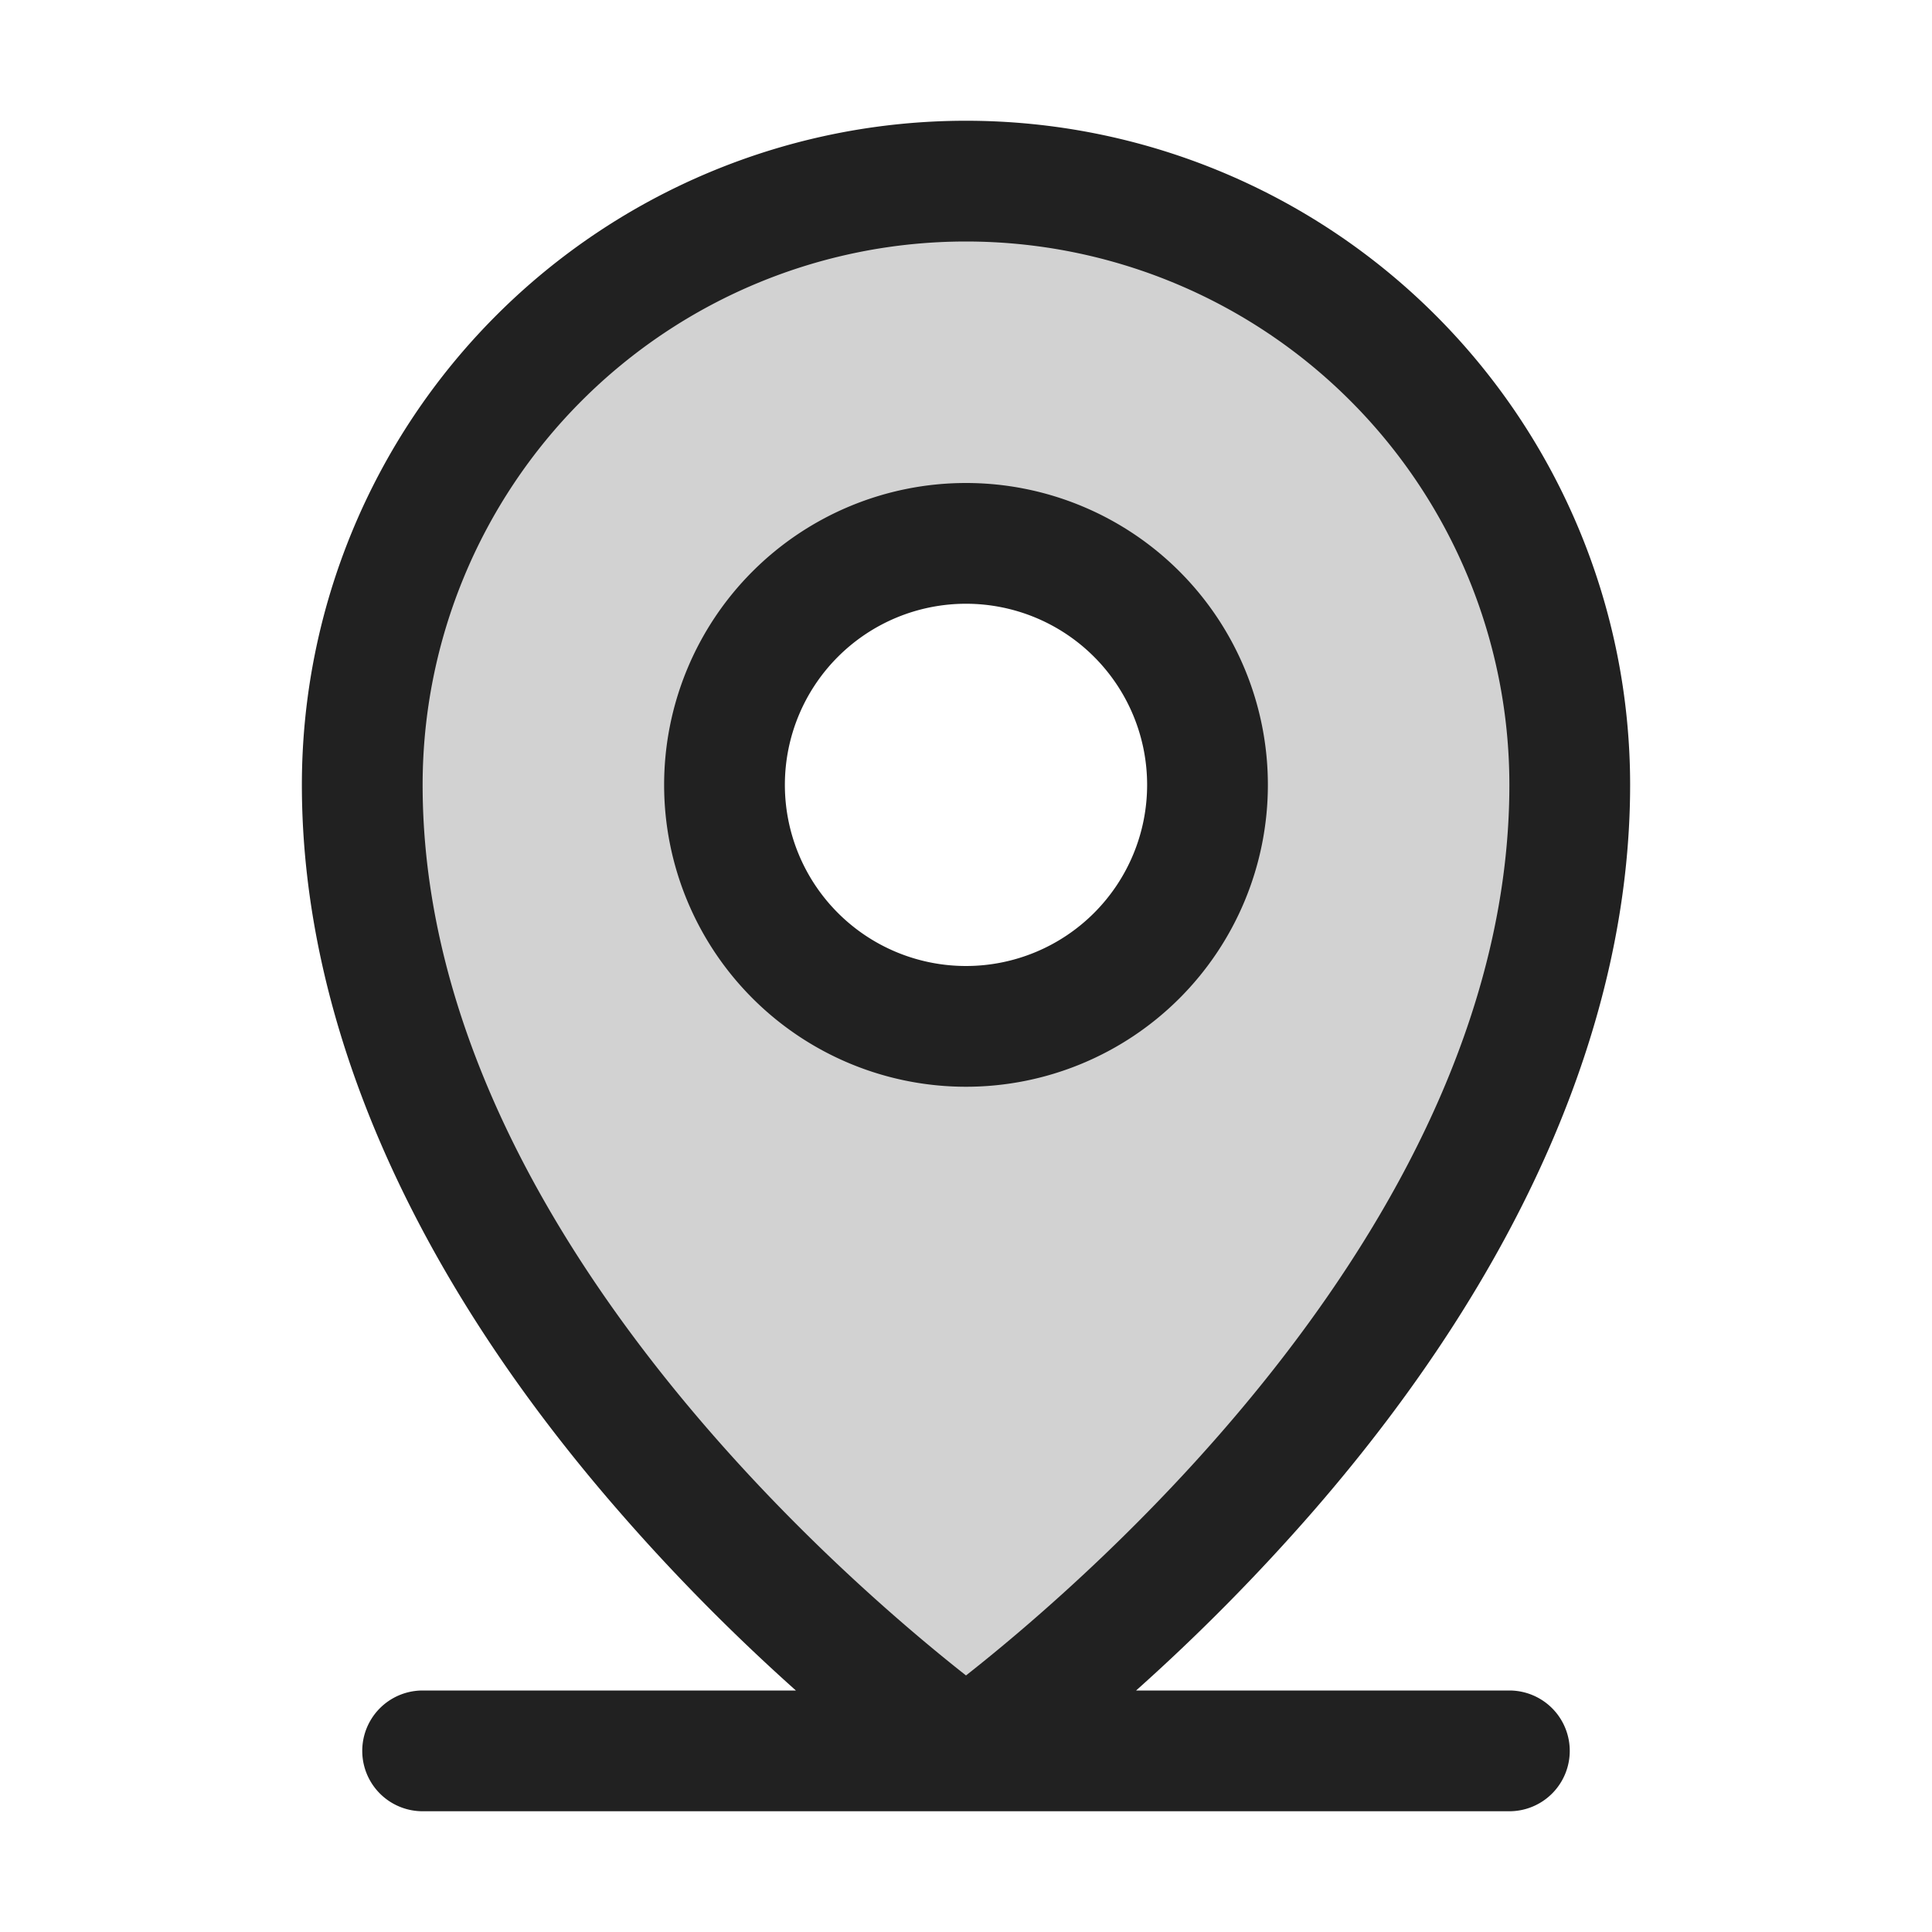
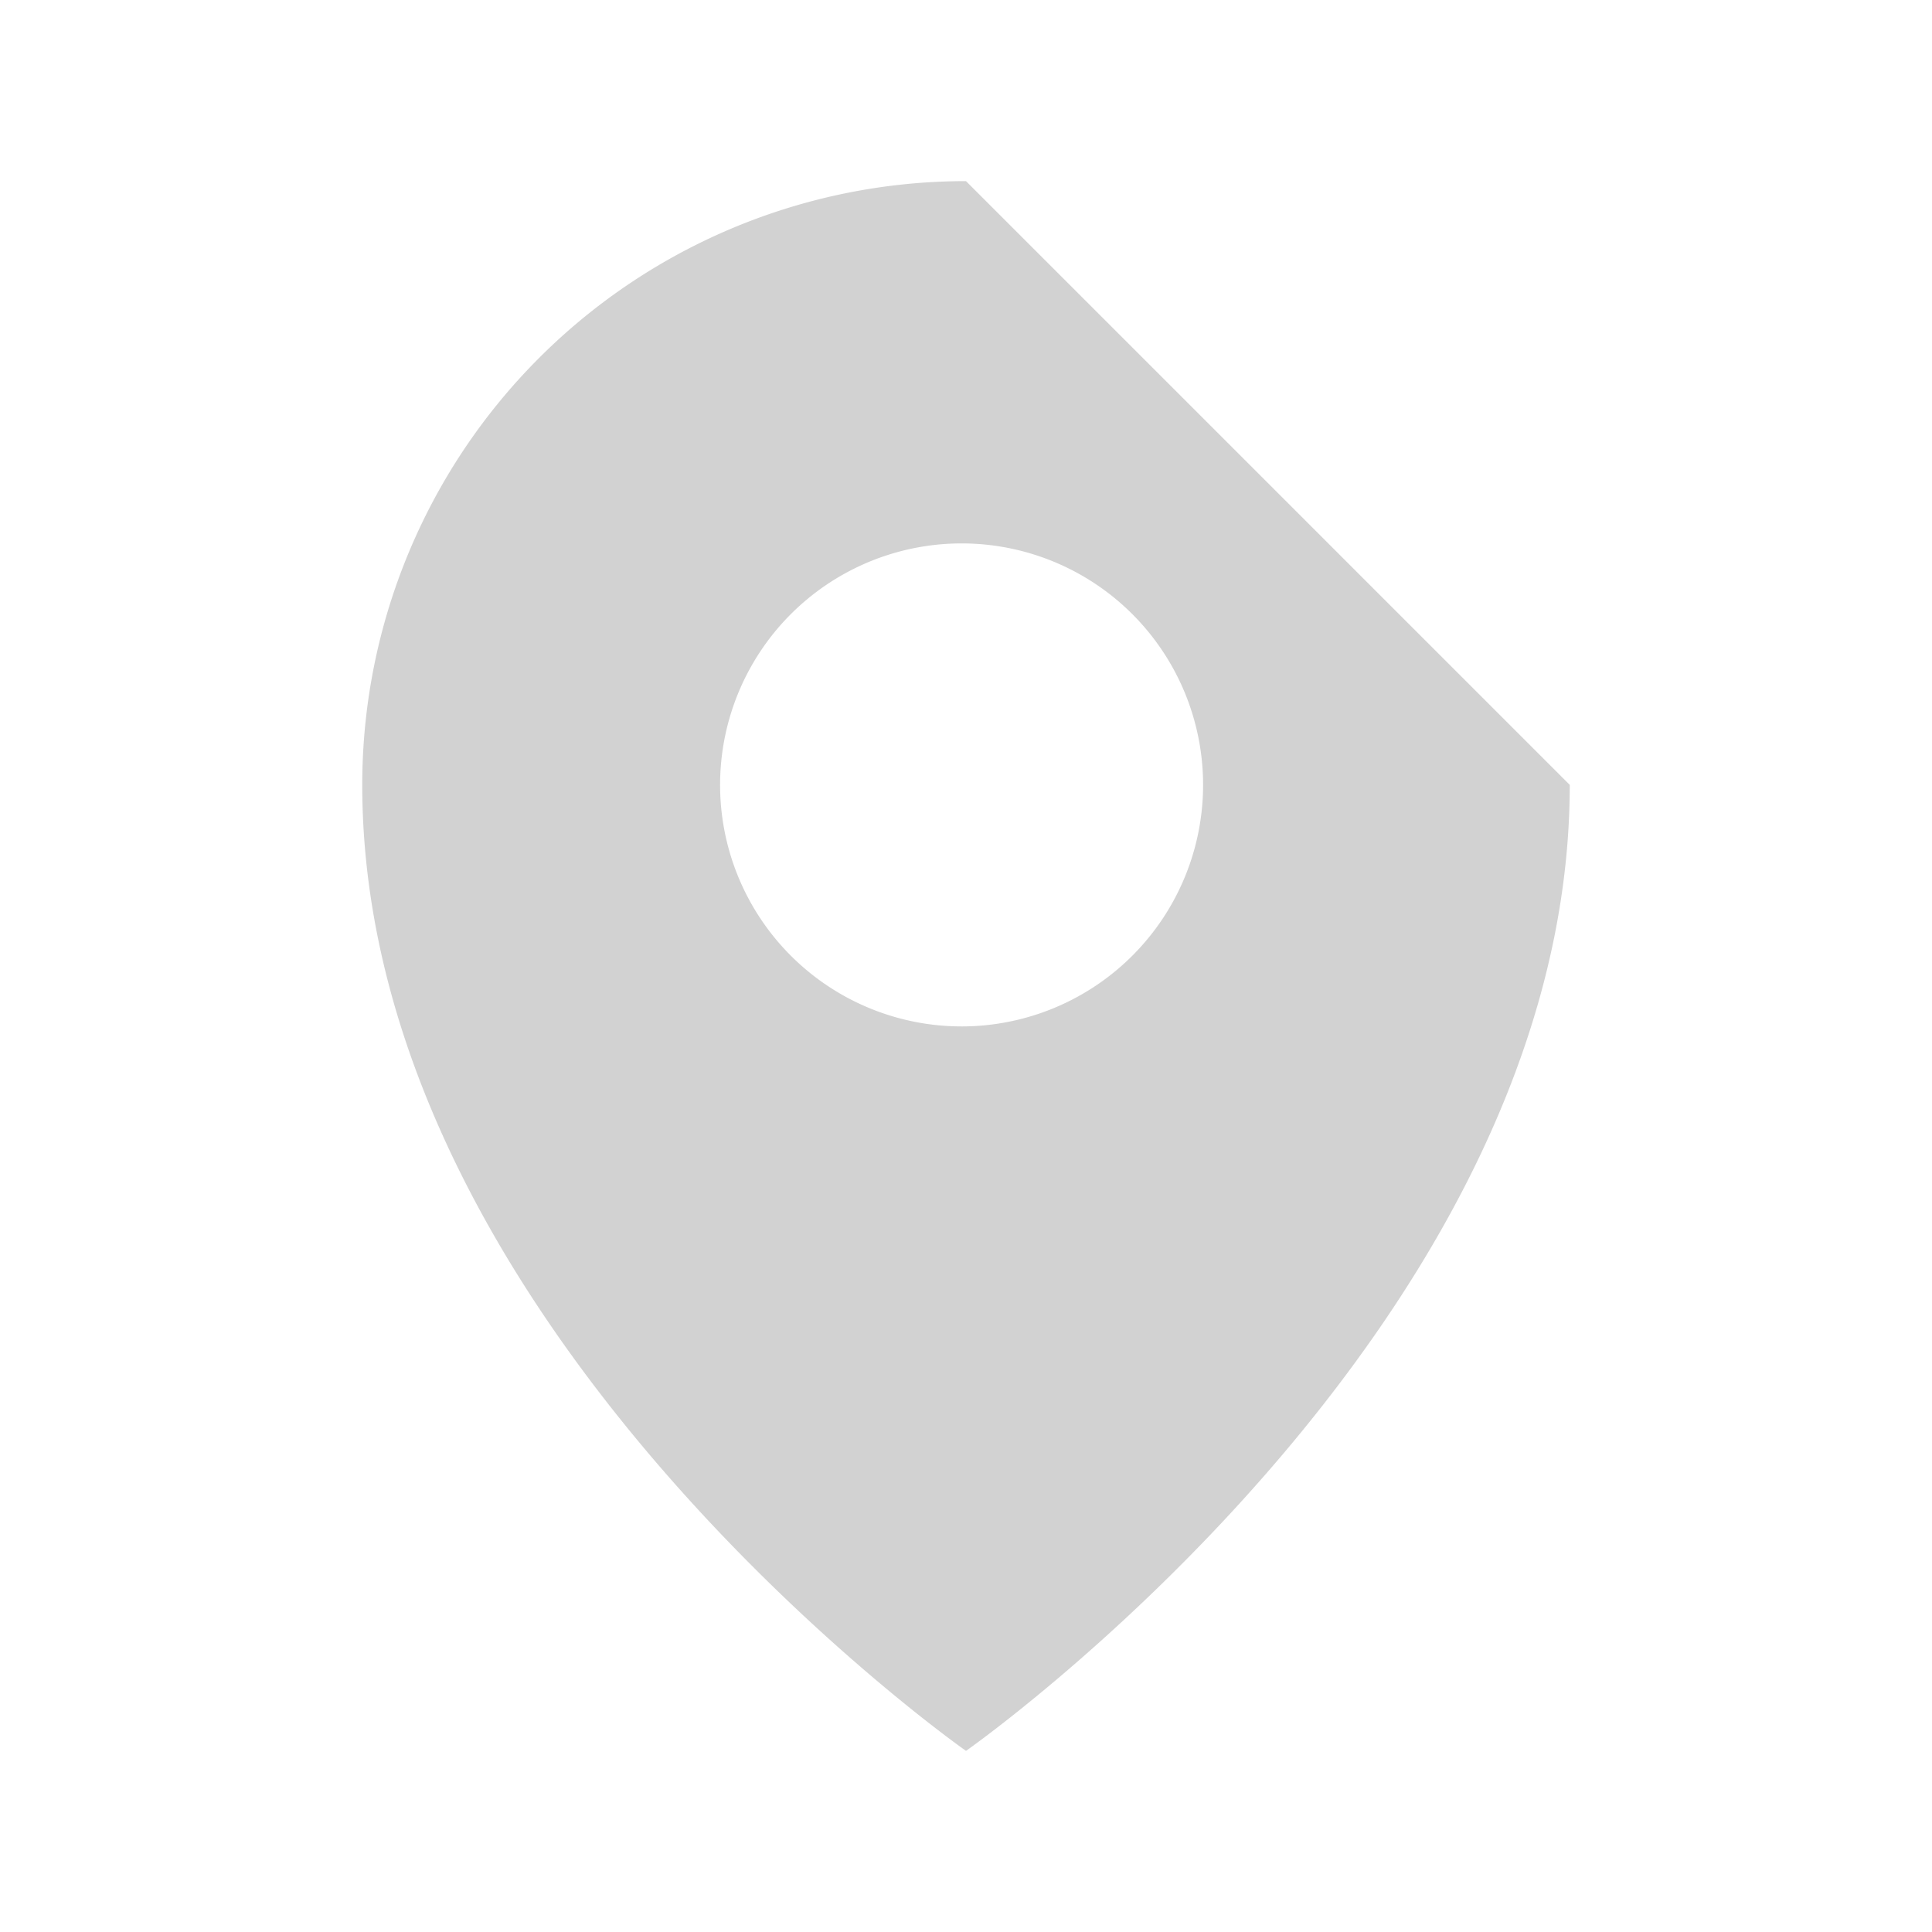
<svg xmlns="http://www.w3.org/2000/svg" width="24" height="24" fill="none">
-   <path fill="#212121" d="M12 2.25a7.5 7.5 0 0 0-7.5 7.5c0 6.75 7.5 12 7.5 12s7.5-5.25 7.5-12a7.5 7.5 0 0 0-7.5-7.5Zm0 10.5a3 3 0 1 1 0-5.999 3 3 0 0 1 0 5.999Z" opacity=".2" />
-   <path fill="#212121" d="M18.75 21h-4.637a25.024 25.024 0 0 0 2.2-2.227c2.573-2.96 3.937-6.08 3.937-9.023a8.25 8.25 0 1 0-16.5 0c0 2.944 1.36 6.064 3.938 9.023.685.788 1.42 1.531 2.199 2.227H5.25a.75.75 0 1 0 0 1.5h13.5a.75.75 0 1 0 0-1.5ZM5.25 9.75a6.75 6.75 0 0 1 13.5 0c0 5.365-5.2 9.844-6.75 11.063-1.55-1.22-6.75-5.698-6.75-11.063Zm10.5 0a3.75 3.75 0 1 0-7.5 0 3.75 3.75 0 0 0 7.5 0Zm-6 0a2.25 2.25 0 1 1 4.5 0 2.25 2.25 0 0 1-4.5 0Z" />
+   <path fill="#212121" d="M12 2.25a7.5 7.5 0 0 0-7.5 7.5c0 6.75 7.5 12 7.5 12s7.5-5.25 7.5-12Zm0 10.5a3 3 0 1 1 0-5.999 3 3 0 0 1 0 5.999Z" opacity=".2" />
</svg>